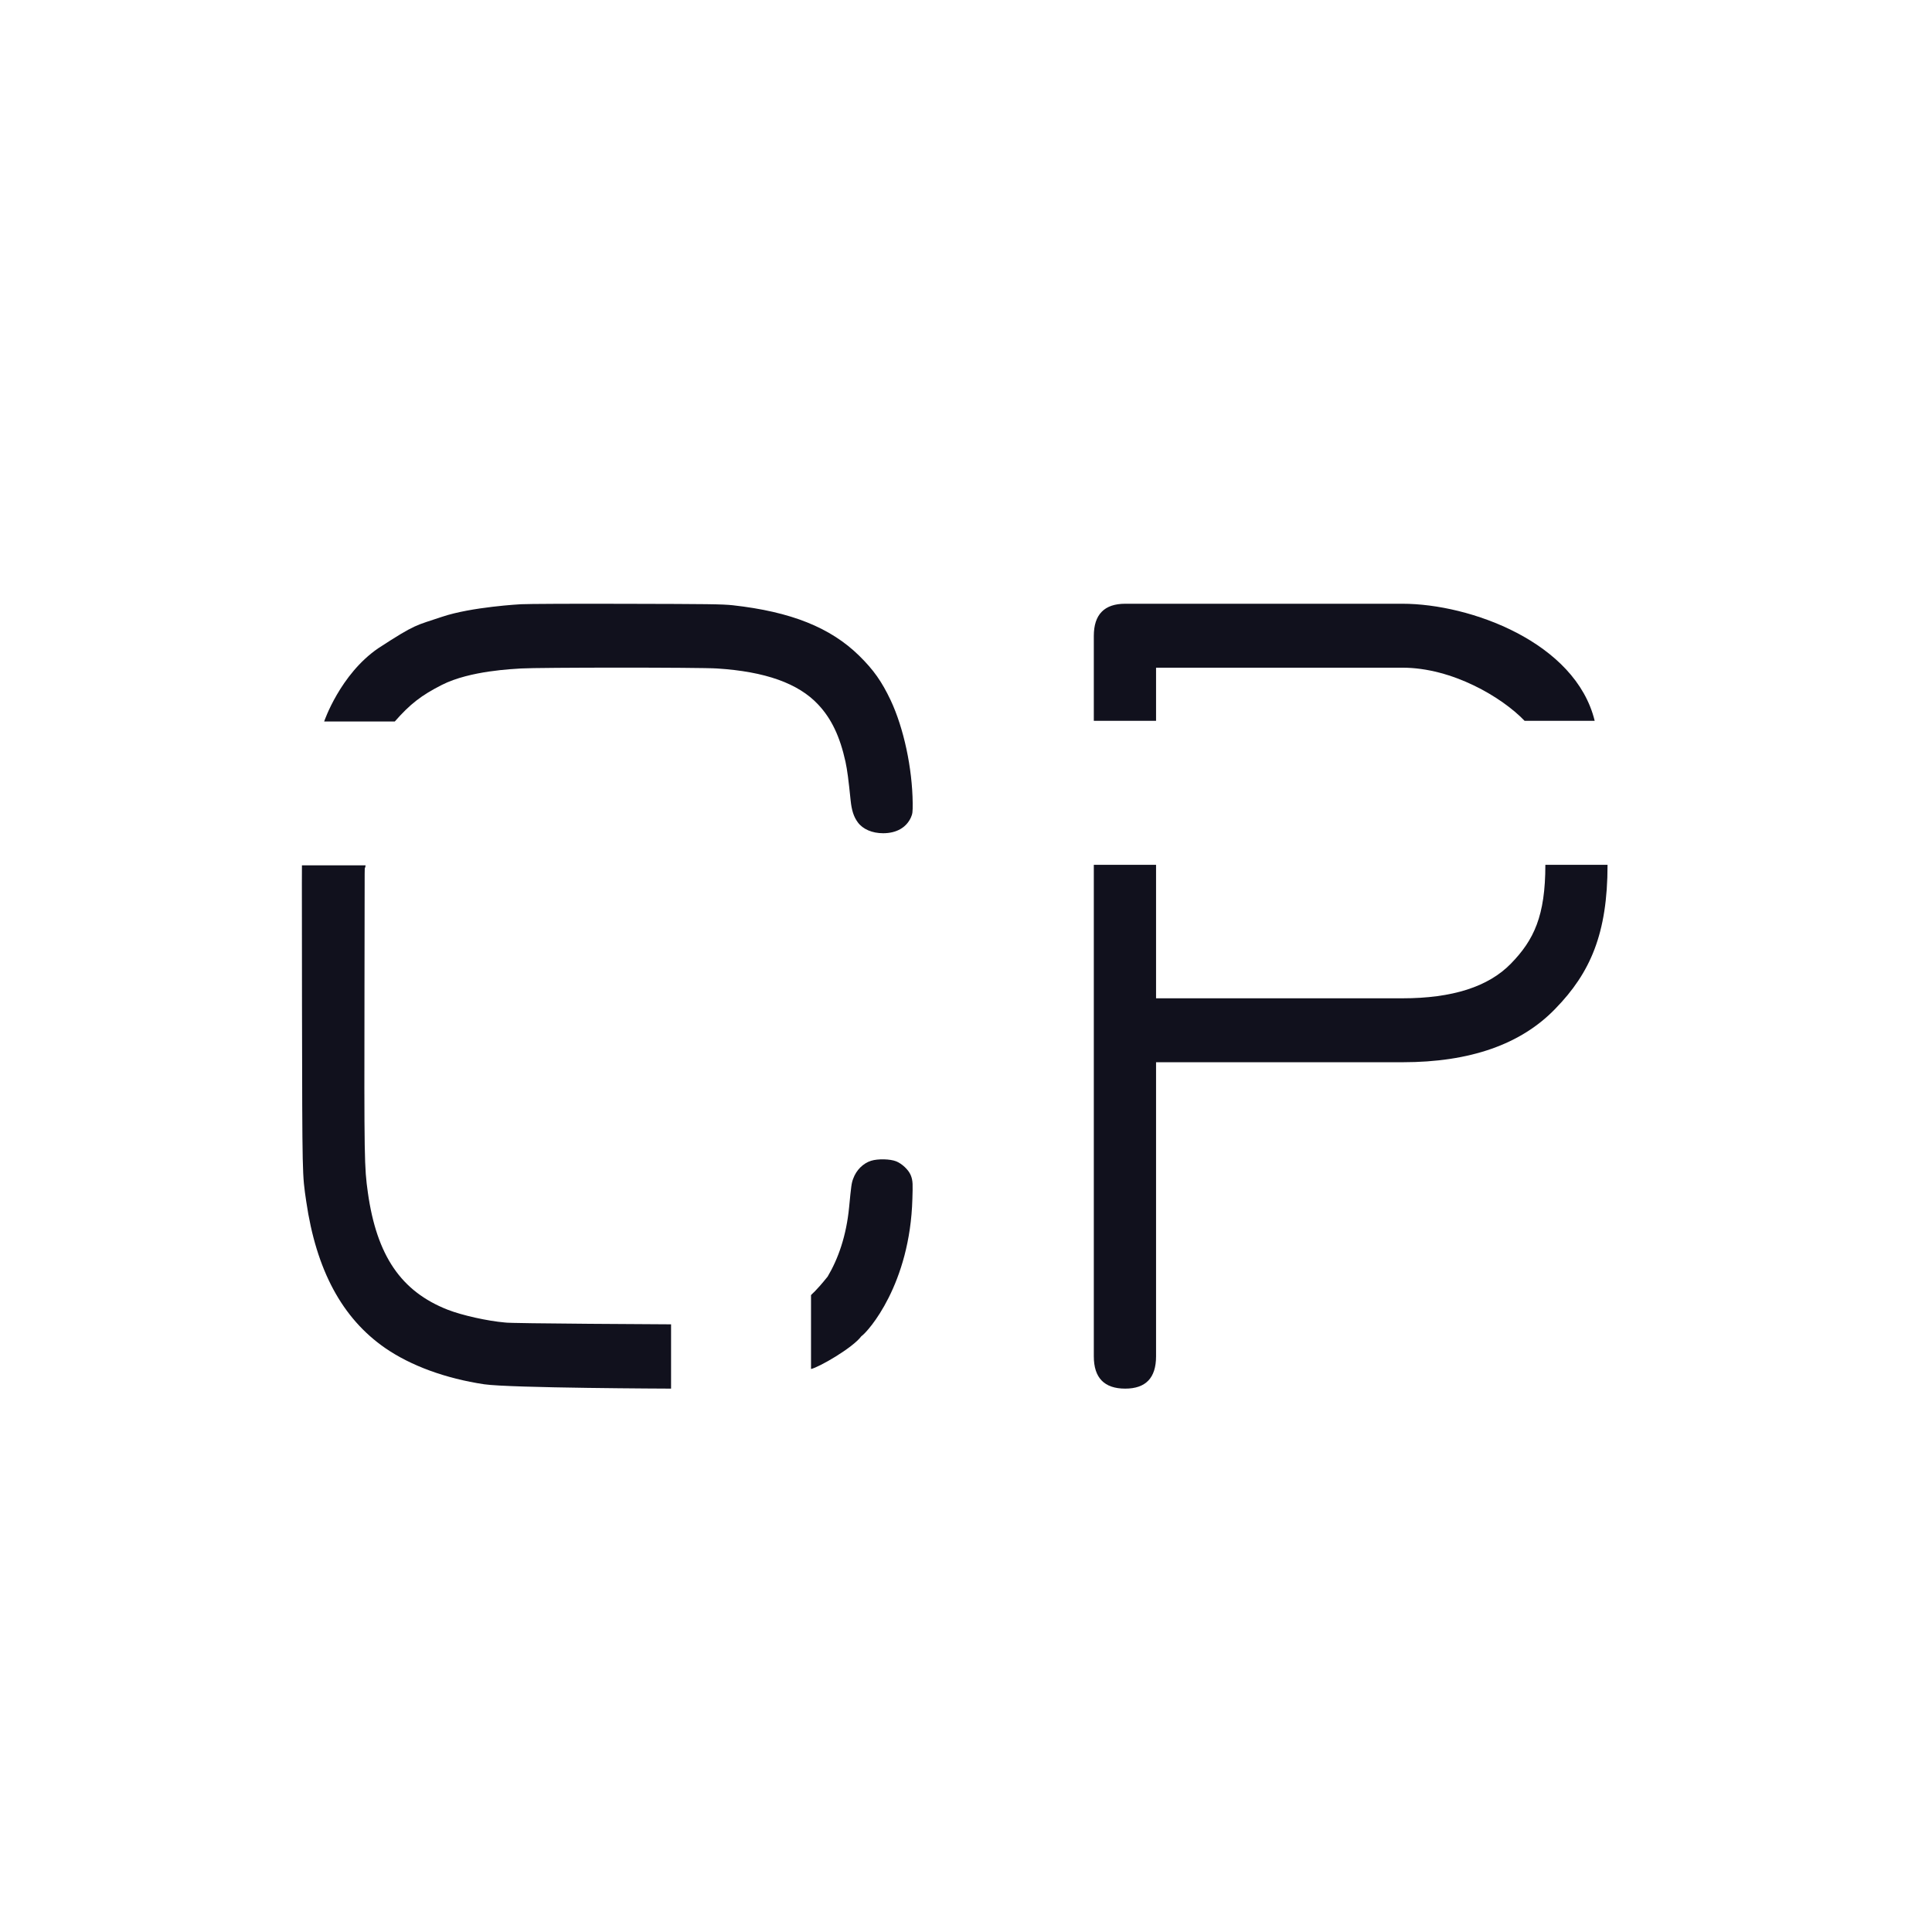
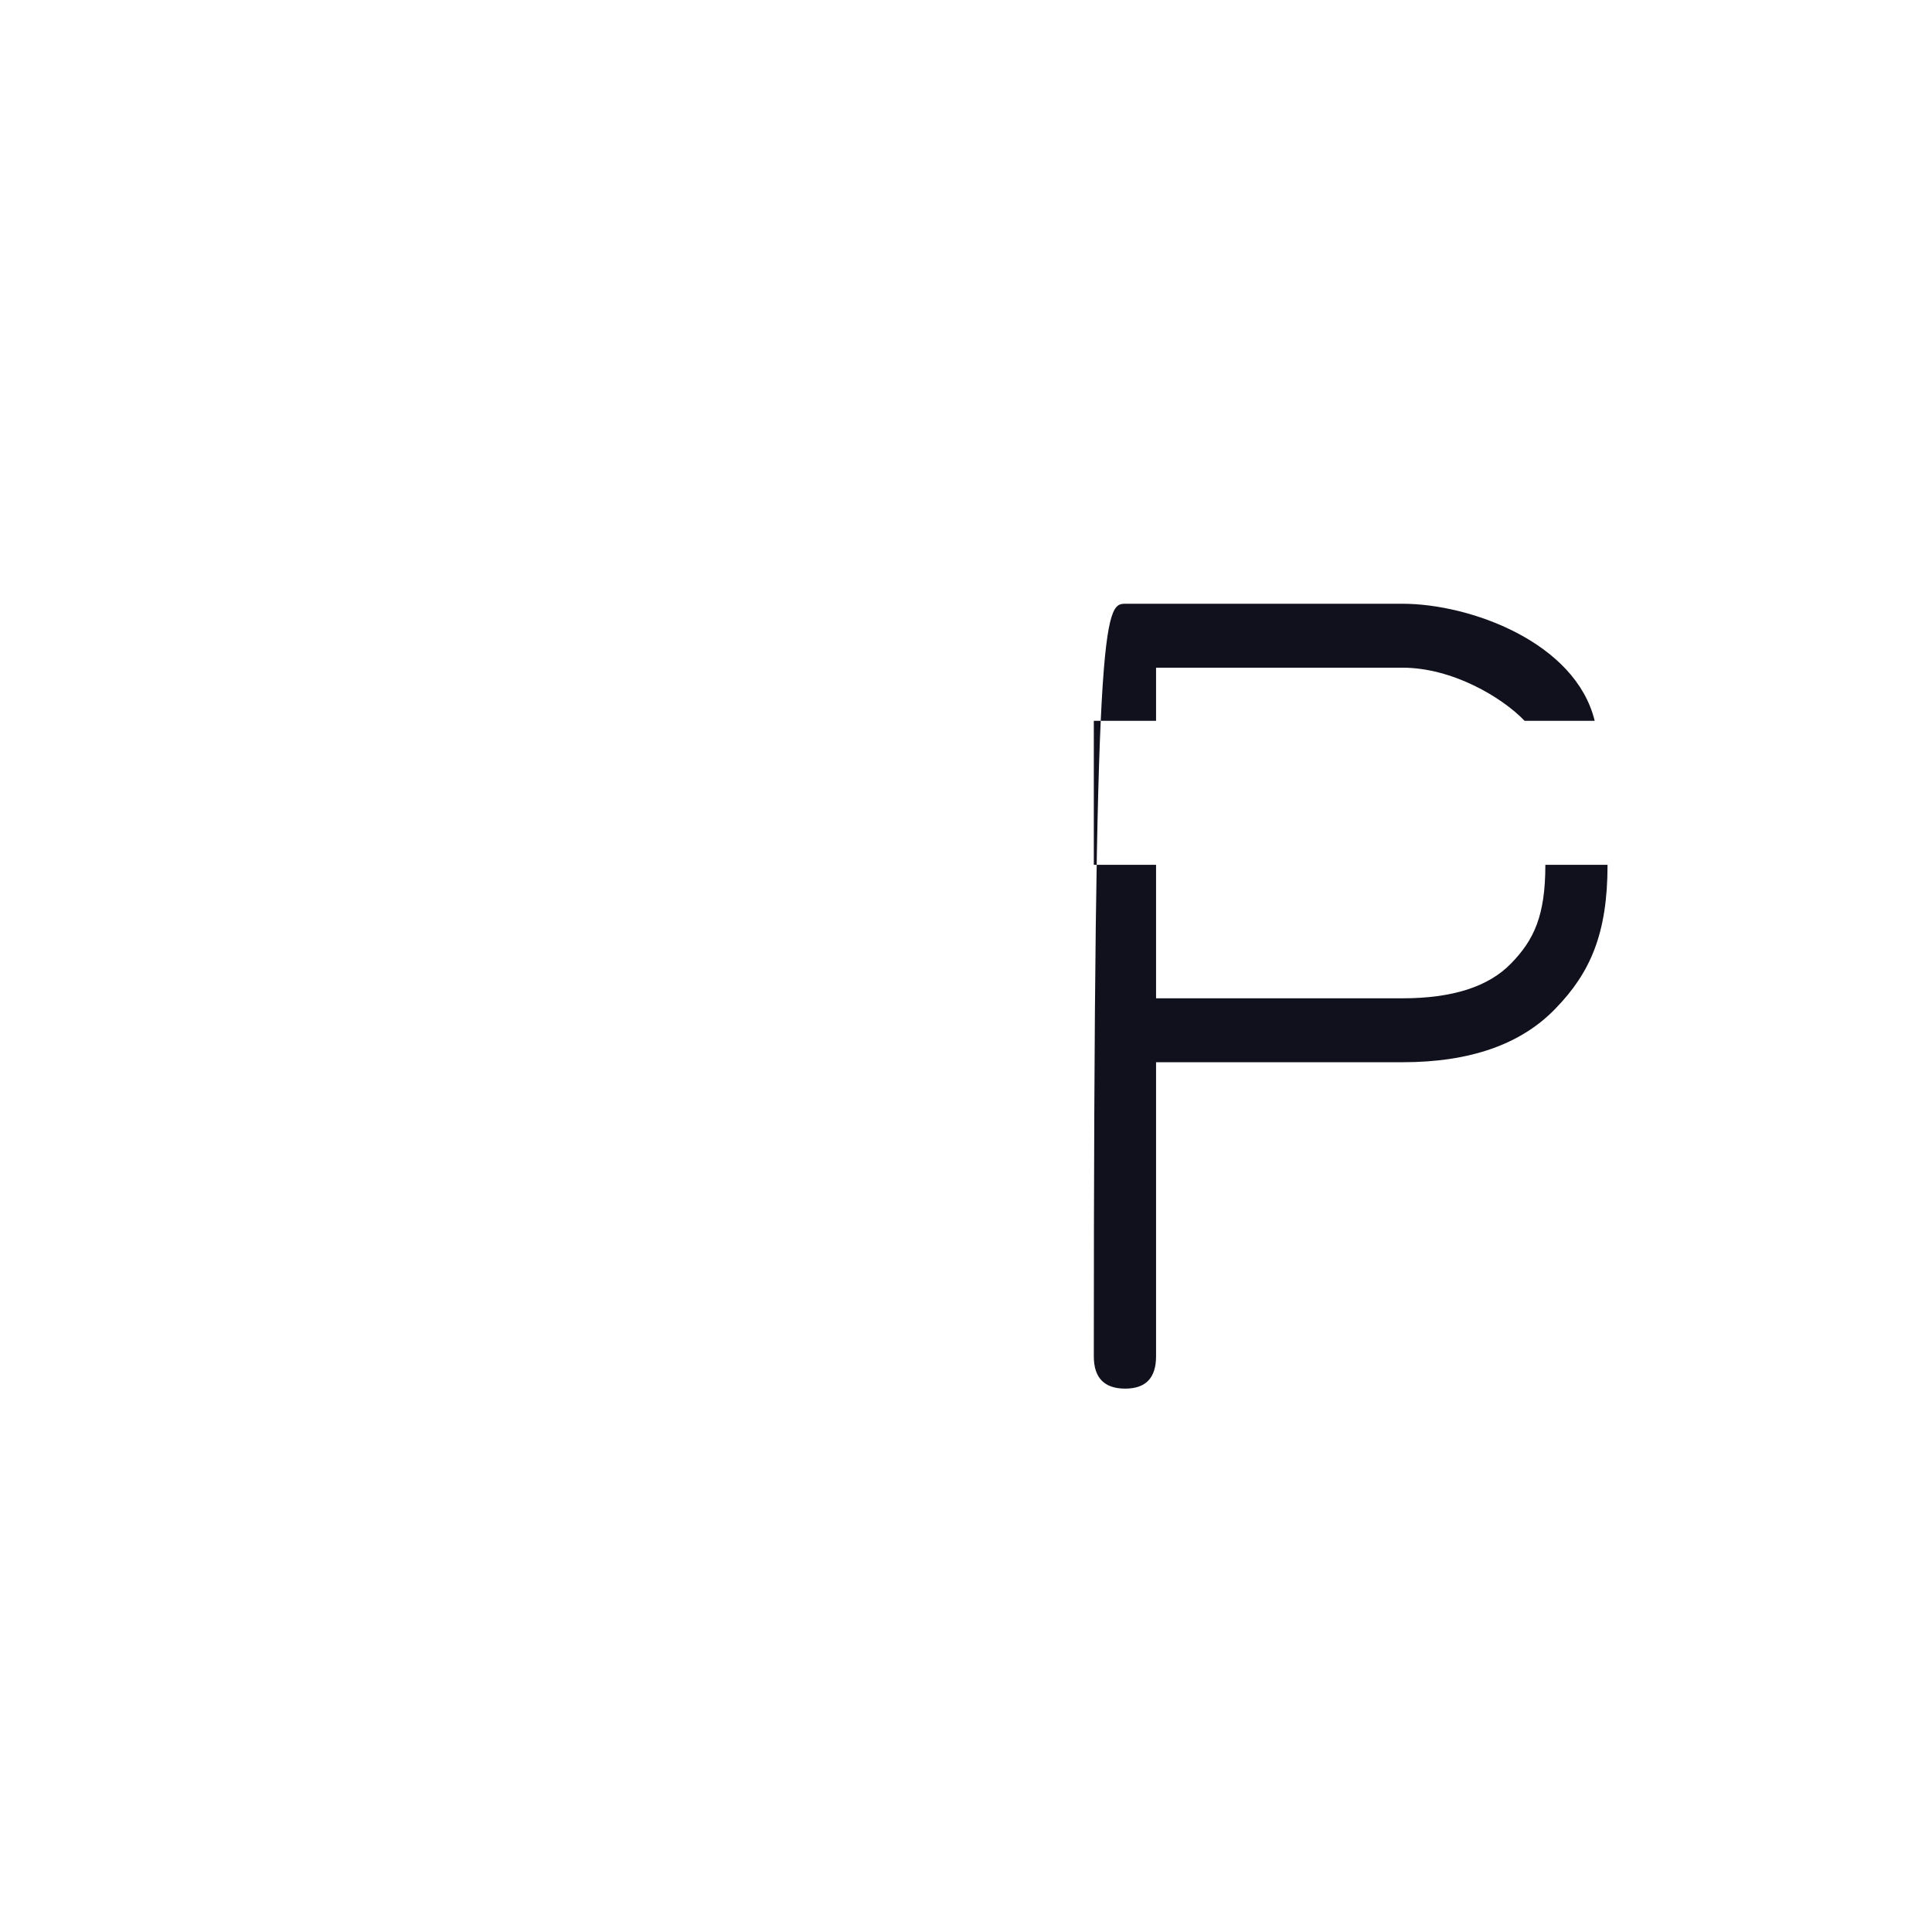
<svg xmlns="http://www.w3.org/2000/svg" width="32" height="32" viewBox="0 0 32 32" fill="none">
  <rect width="32" height="32" fill="white" />
-   <path d="M18.637 23C18.291 23 18.117 22.822 18.117 22.465V10.534C18.117 10.178 18.291 10 18.637 10H23.23C24.349 10 26.096 10.637 26.413 11.939L26.626 14.324C26.626 15.467 26.338 16.115 25.762 16.707C25.193 17.298 24.349 17.594 23.23 17.594H19.148V22.465C19.148 22.822 18.978 23 18.637 23ZM19.148 16.535H23.23C24.055 16.535 24.653 16.344 25.026 15.96C25.406 15.57 25.596 15.172 25.596 14.324H26.626L26.413 11.939H26.201H25.252C24.879 11.549 24.055 11.059 23.23 11.059H19.148V11.939H18.117L18.117 14.324H19.148V16.535Z" fill="#11111D" />
-   <path d="M8.628 10.008C8.628 10.008 7.81 10.051 7.319 10.217C6.882 10.365 6.898 10.325 6.265 10.737C5.633 11.17 5.369 11.95 5.369 11.95C5.369 11.95 6.082 11.95 6.539 11.95C6.35 12.881 6.055 14.333 6.055 14.333H5.001C5.001 14.658 4.998 14.024 5.002 16.666C5.007 19.535 5.006 19.445 5.072 19.898C5.238 21.039 5.668 21.835 6.38 22.328C6.805 22.621 7.38 22.832 8.02 22.928C8.448 22.991 11.115 23 11.115 23V21.935L13.433 21.451V22.675C13.563 22.648 14.124 22.325 14.266 22.133C14.383 22.052 15.074 21.27 15.112 19.855C15.118 19.628 15.124 19.557 15.083 19.461C15.046 19.374 14.94 19.274 14.843 19.235C14.741 19.195 14.541 19.191 14.428 19.226C14.296 19.268 14.183 19.379 14.131 19.524C14.104 19.595 14.098 19.642 14.064 19.995C14.018 20.471 13.883 20.85 13.708 21.145C13.498 21.405 13.448 21.43 13.433 21.451L11.115 21.935C11.115 21.935 8.418 21.922 8.366 21.905C8.074 21.88 7.653 21.786 7.415 21.693C6.643 21.39 6.24 20.798 6.093 19.753C6.034 19.331 6.032 19.218 6.037 16.343C6.042 13.875 6.034 14.508 6.055 14.333C6.055 14.333 6.35 12.881 6.539 11.95C6.795 11.659 6.977 11.518 7.319 11.344C7.787 11.106 8.512 11.081 8.628 11.072C8.911 11.054 11.599 11.053 11.876 11.072C12.677 11.123 13.224 11.319 13.552 11.67C13.772 11.904 13.912 12.2 14.004 12.617C14.034 12.76 14.053 12.905 14.089 13.256C14.106 13.422 14.14 13.528 14.207 13.619C14.29 13.734 14.446 13.801 14.627 13.801C14.848 13.801 15.012 13.707 15.088 13.539C15.114 13.479 15.118 13.453 15.117 13.303C15.111 12.724 14.969 12.06 14.752 11.598C14.606 11.29 14.47 11.096 14.232 10.862C13.756 10.394 13.1 10.132 12.138 10.025C11.963 10.006 11.725 10.004 10.377 10.001C9.519 9.998 8.733 10.002 8.628 10.008Z" fill="#11111D" />
+   <path d="M18.637 23C18.291 23 18.117 22.822 18.117 22.465C18.117 10.178 18.291 10 18.637 10H23.23C24.349 10 26.096 10.637 26.413 11.939L26.626 14.324C26.626 15.467 26.338 16.115 25.762 16.707C25.193 17.298 24.349 17.594 23.23 17.594H19.148V22.465C19.148 22.822 18.978 23 18.637 23ZM19.148 16.535H23.23C24.055 16.535 24.653 16.344 25.026 15.96C25.406 15.57 25.596 15.172 25.596 14.324H26.626L26.413 11.939H26.201H25.252C24.879 11.549 24.055 11.059 23.23 11.059H19.148V11.939H18.117L18.117 14.324H19.148V16.535Z" fill="#11111D" />
</svg>